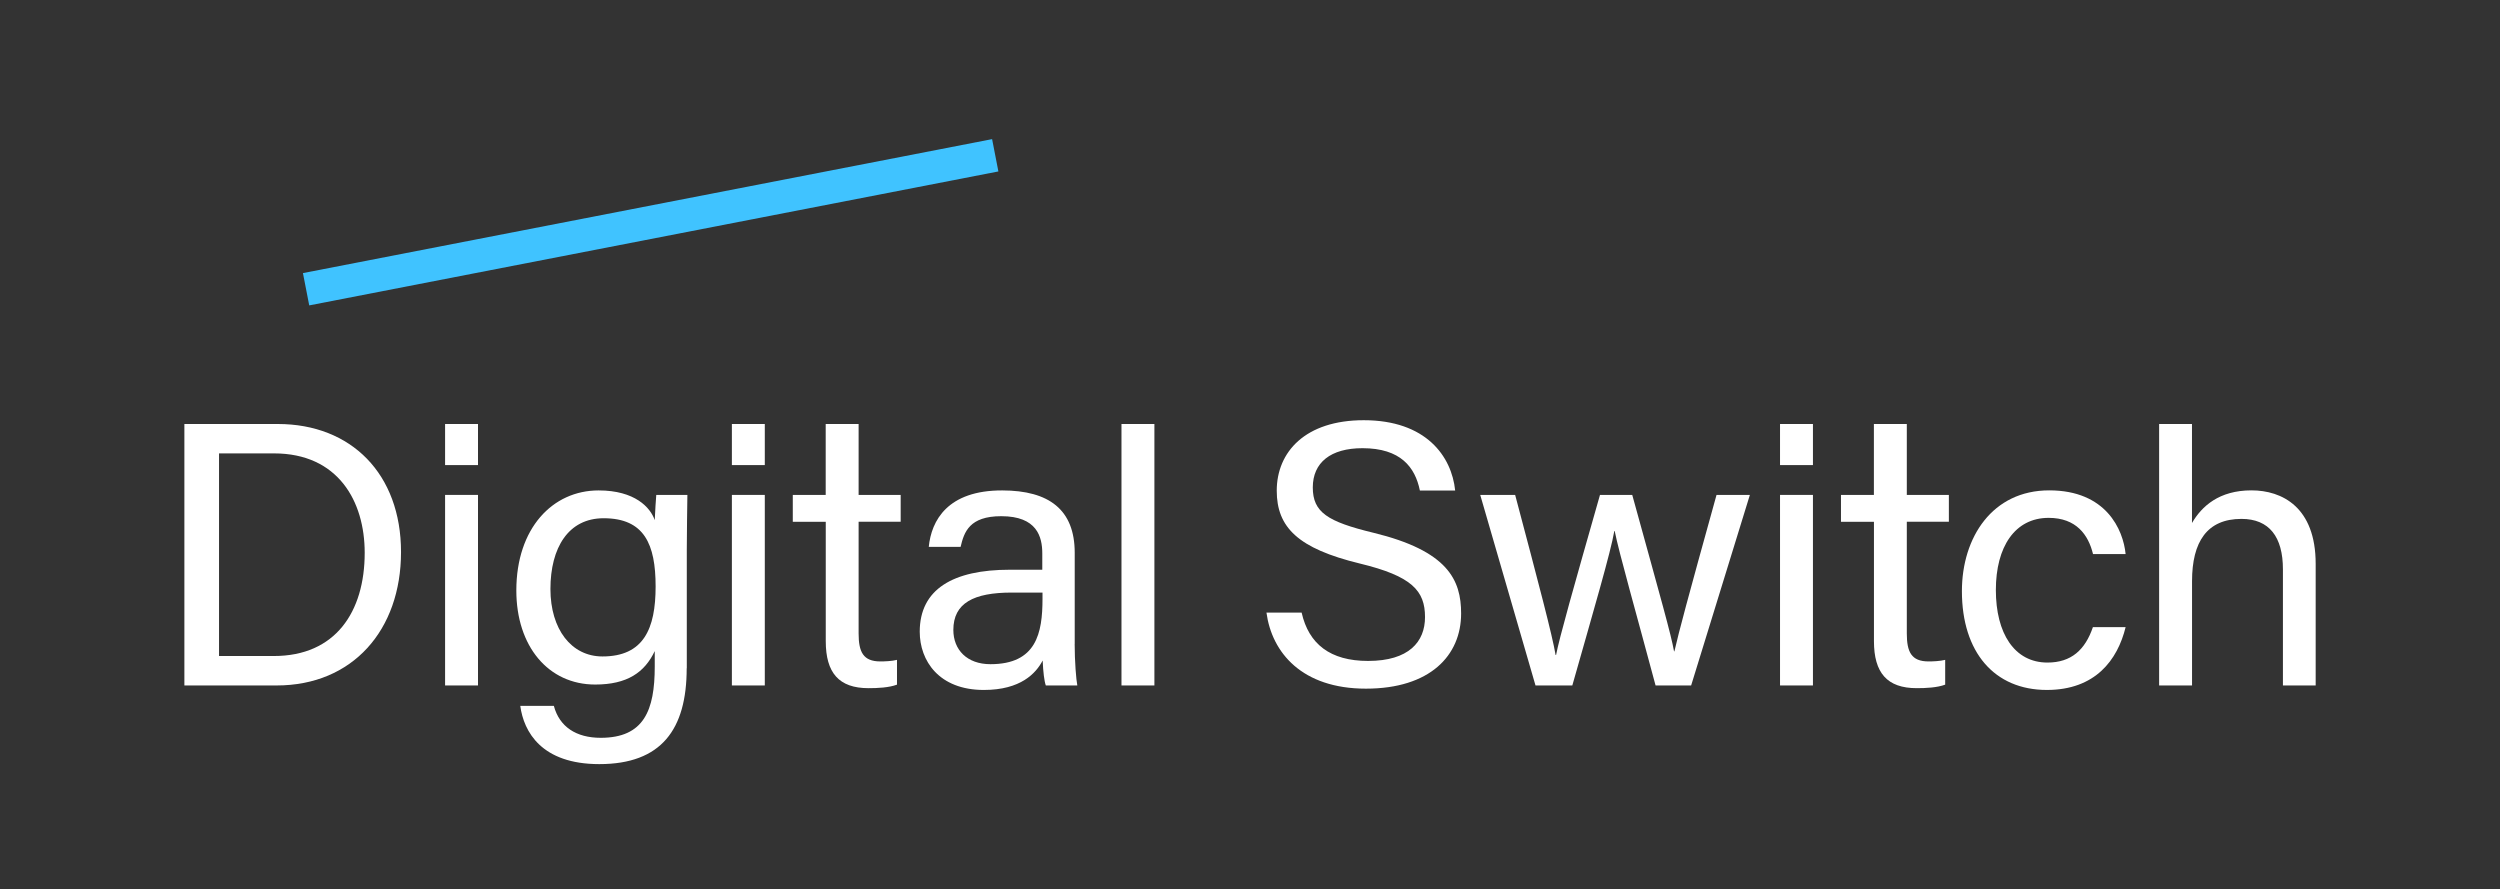
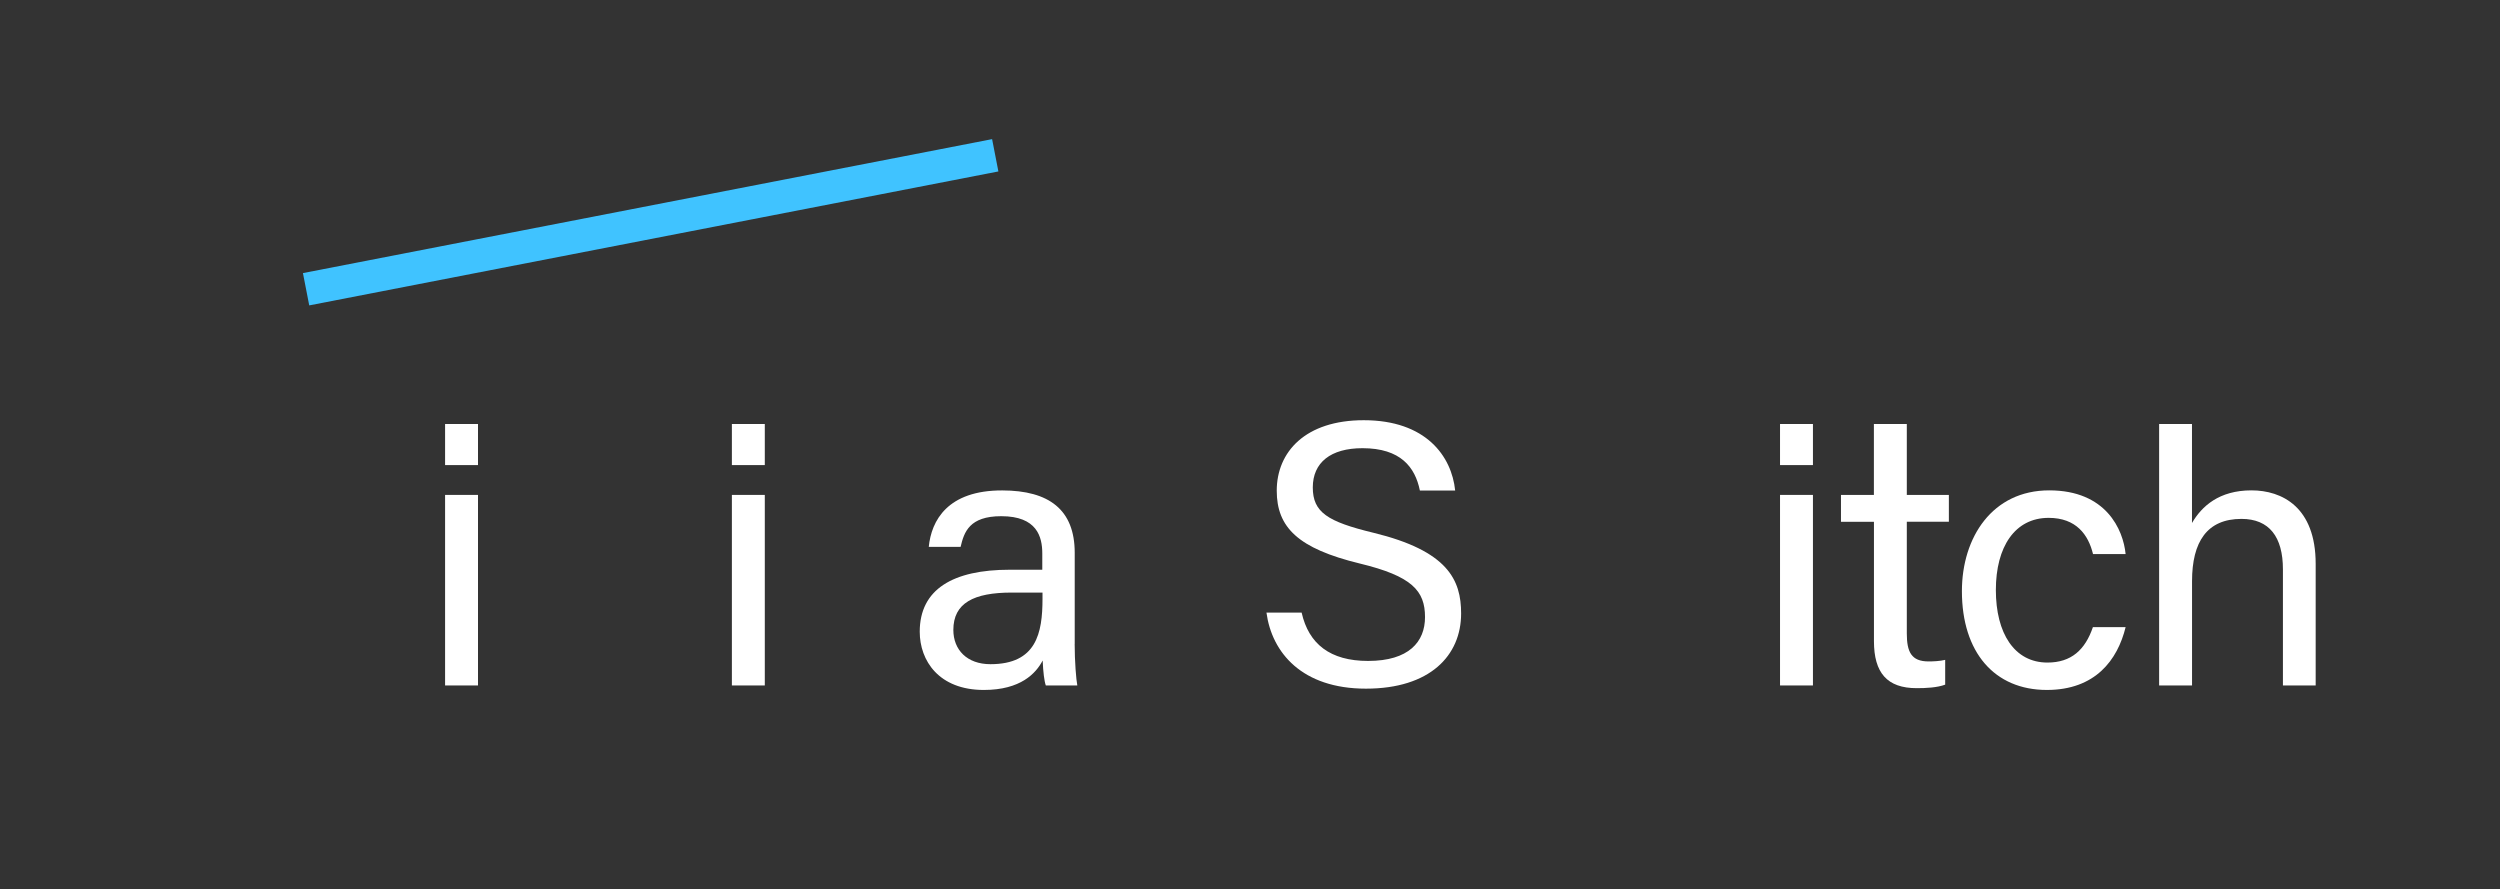
<svg xmlns="http://www.w3.org/2000/svg" width="357" height="127" viewBox="0 0 357 127" fill="none">
  <rect x="0" y="0" width="357" height="127" fill="#333333" stroke="none" />
-   <path d="M26.33 60.547H39.672C50.17 60.547 57.266 67.698 57.266 78.837C57.266 89.976 50.348 97.884 39.502 97.884H26.33V60.547ZM31.277 93.679H39.108C47.897 93.679 52.079 87.387 52.079 78.938C52.079 71.563 48.268 64.745 39.131 64.745H31.277V93.679Z" fill="white" />
  <path d="M63.558 60.547H68.258V66.414H63.558V60.547ZM63.558 70.674H68.258V97.884H63.558V70.674Z" fill="white" />
-   <path d="M98.059 95.434C98.059 104.153 94.457 109.116 85.575 109.116C77.326 109.116 74.791 104.493 74.296 100.798H79.089C79.885 103.782 82.274 105.359 85.783 105.359C91.96 105.359 93.498 101.44 93.498 95.178V92.975C92.052 96.029 89.556 97.753 84.995 97.753C78.3 97.753 73.732 92.295 73.732 84.317C73.732 75.435 78.903 70.032 85.482 70.032C90.669 70.032 92.88 72.475 93.498 74.276C93.552 73.039 93.66 71.238 93.715 70.674H98.159C98.144 72.25 98.074 75.915 98.074 78.527V95.434H98.059ZM78.602 84.109C78.602 89.852 81.586 93.741 86.031 93.741C91.906 93.741 93.622 89.798 93.622 83.753C93.622 77.708 92.006 74.005 86.193 74.005C81.16 74.005 78.602 78.218 78.602 84.109Z" fill="white" />
  <path d="M104.513 60.547H109.213V66.414H104.513V60.547ZM104.513 70.674H109.213V97.884H104.513V70.674Z" fill="white" />
-   <path d="M113.202 70.674H117.91V60.547H122.61V70.674H128.616V74.508H122.61V90.448C122.61 93.092 123.252 94.452 125.717 94.452C126.367 94.452 127.349 94.413 128.091 94.228V97.768C126.931 98.201 125.323 98.271 124.025 98.271C119.788 98.271 117.918 96.076 117.918 91.553V74.516H113.21V70.681L113.202 70.674Z" fill="white" />
  <path d="M153.462 91.947C153.462 94.421 153.678 97.096 153.841 97.884H149.342C149.125 97.281 148.963 95.983 148.893 94.32C147.943 96.137 145.77 98.526 140.491 98.526C134.074 98.526 131.338 94.351 131.338 90.208C131.338 84.132 136.107 81.357 144.193 81.357H148.839V79.038C148.839 76.641 148.074 73.712 142.98 73.712C138.434 73.712 137.669 75.969 137.174 78.095H132.629C132.992 74.346 135.311 70.009 143.134 70.032C149.782 70.047 153.47 72.761 153.47 78.945V91.955L153.462 91.947ZM148.878 84.619H144.472C139.045 84.619 136.138 86.119 136.138 89.953C136.138 92.782 138.079 94.846 141.434 94.846C147.989 94.846 148.87 90.432 148.87 85.493V84.619H148.878Z" fill="white" />
-   <path d="M160.148 97.884V60.547H164.848V97.884H160.148Z" fill="white" />
-   <path d="M185.875 87.487C186.887 91.963 189.949 94.382 195.36 94.382C201.181 94.382 203.492 91.653 203.492 88.121C203.492 84.371 201.652 82.277 194.169 80.468C185.372 78.326 182.319 75.319 182.319 70.07C182.319 64.528 186.408 60.006 194.741 60.006C203.631 60.006 207.295 65.146 207.798 70.047H202.758C202.085 66.723 200.013 64.002 194.564 64.002C190.018 64.002 187.467 66.051 187.467 69.607C187.467 73.163 189.578 74.492 196.117 76.077C206.762 78.666 208.648 82.81 208.648 87.603C208.648 93.625 204.188 98.34 195.058 98.34C185.929 98.34 181.623 93.207 180.85 87.479H185.89L185.875 87.487Z" fill="white" />
-   <path d="M216.363 70.673C219.749 83.436 221.674 90.733 222.138 93.531H222.208C222.695 91.004 224.619 84.217 228.477 70.673H233.084C237.336 86.08 238.611 90.548 239.052 93.006H239.106C239.779 90.092 240.861 86.01 245.12 70.673H249.882L241.495 97.884H236.416C233.764 87.966 231.152 78.774 230.579 75.829H230.525C230.023 78.798 227.596 87.077 224.527 97.884H219.27L211.377 70.673H216.348H216.363Z" fill="white" />
+   <path d="M185.875 87.487C186.887 91.963 189.949 94.382 195.36 94.382C201.181 94.382 203.492 91.653 203.492 88.121C203.492 84.371 201.652 82.277 194.169 80.468C185.372 78.326 182.319 75.319 182.319 70.07C182.319 64.528 186.408 60.006 194.741 60.006C203.631 60.006 207.295 65.146 207.798 70.047H202.758C202.085 66.723 200.013 64.002 194.564 64.002C190.018 64.002 187.467 66.051 187.467 69.607C187.467 73.163 189.578 74.492 196.117 76.077C206.762 78.666 208.648 82.81 208.648 87.603C208.648 93.625 204.188 98.34 195.058 98.34C185.929 98.34 181.623 93.207 180.85 87.479H185.89Z" fill="white" />
  <path d="M254.188 60.547H258.888V66.414H254.188V60.547ZM254.188 70.673H258.888V97.884H254.188V70.673Z" fill="white" />
  <path d="M262.884 70.673H267.592V60.547H272.292V70.673H278.298V74.508H272.292V90.448C272.292 93.091 272.933 94.452 275.399 94.452C276.049 94.452 277.03 94.413 277.773 94.228V97.768C276.613 98.201 275.005 98.27 273.706 98.27C269.47 98.27 267.6 96.075 267.6 91.553V74.515H262.892V70.681L262.884 70.673Z" fill="white" />
  <path d="M303.538 89.558C302.386 94.243 299.216 98.525 292.29 98.525C284.799 98.525 280.161 93.137 280.161 84.418C280.161 76.726 284.513 70.024 292.63 70.024C300.747 70.024 303.19 75.613 303.538 79.122H298.884C298.211 76.355 296.48 73.951 292.545 73.951C287.729 73.951 285.008 78.079 285.008 84.255C285.008 90.432 287.652 94.614 292.375 94.614C295.776 94.614 297.763 92.797 298.868 89.55H303.545L303.538 89.558Z" fill="white" />
  <path d="M313.015 60.547V74.685C314.406 72.297 316.88 70.024 321.51 70.024C325.87 70.024 330.678 72.413 330.678 80.514V97.884H326.002V81.295C326.002 76.664 324.046 74.098 320.08 74.098C315.187 74.098 313.023 77.337 313.023 83.003V97.884H308.323V60.547H313.023H313.015Z" fill="white" />
  <path d="M141.672 19.868L43.26 38.998L44.157 43.611L142.569 24.482L141.672 19.868Z" fill="#40C3FF" />
</svg>